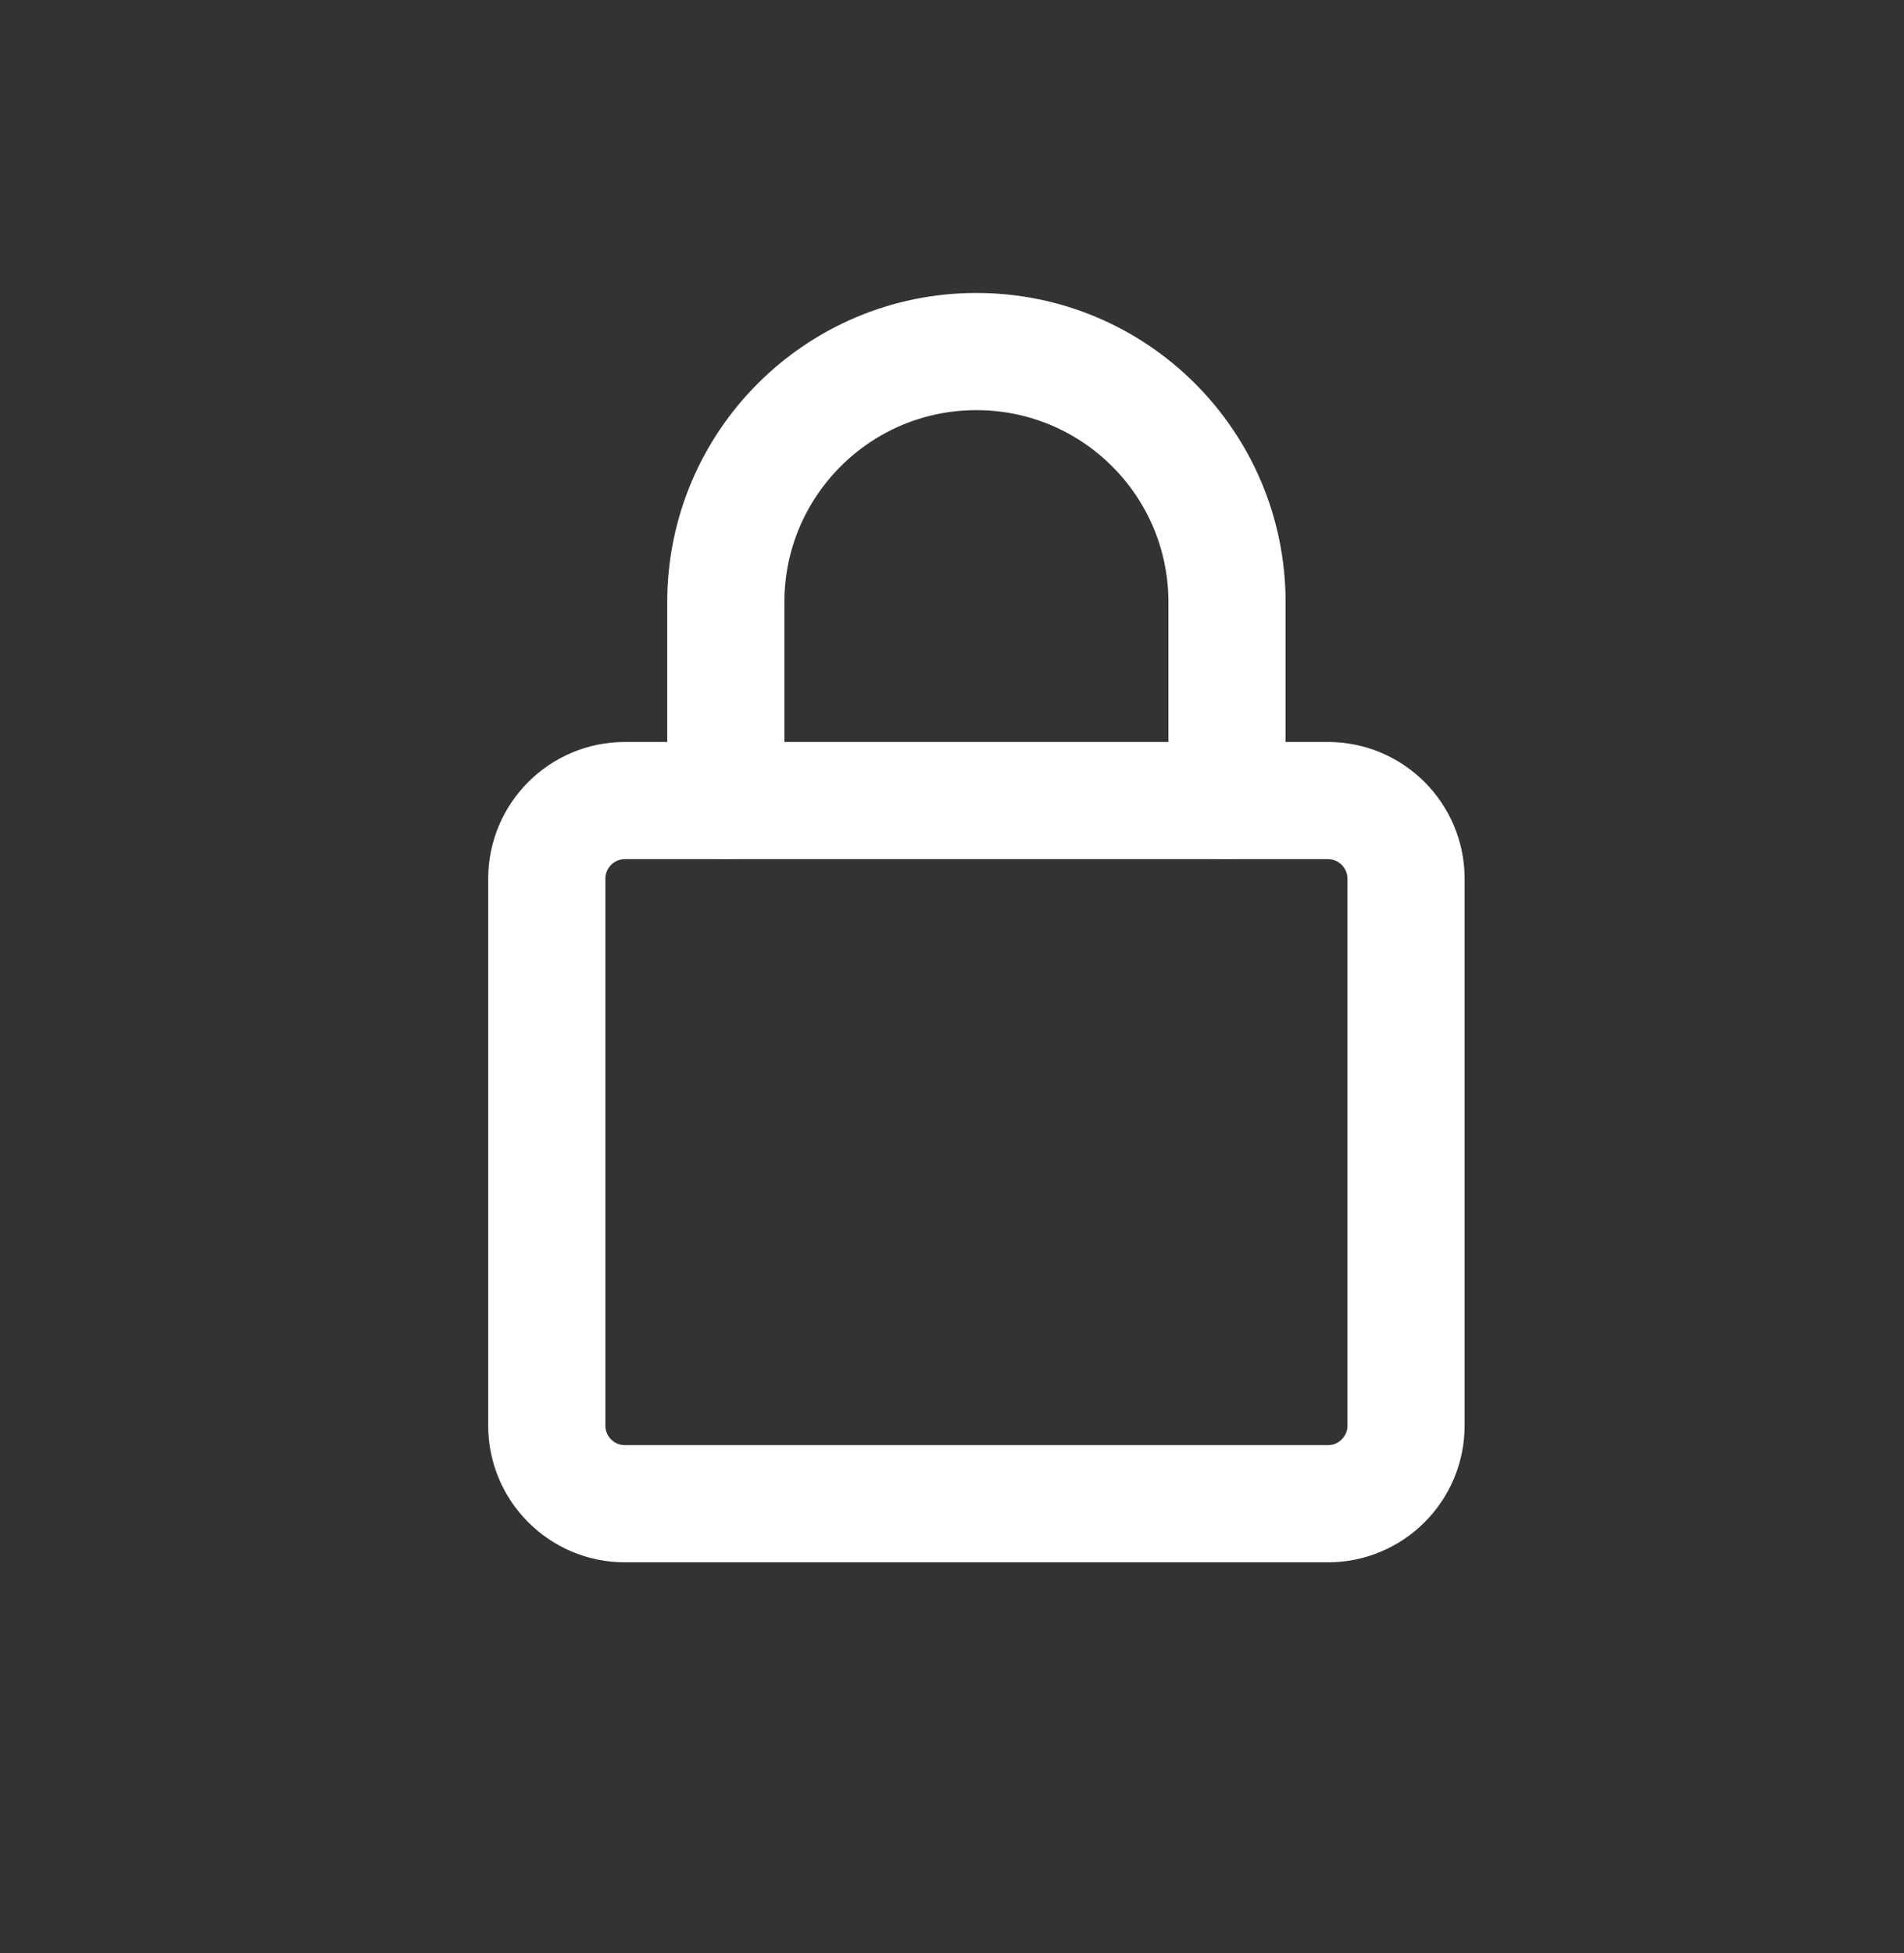
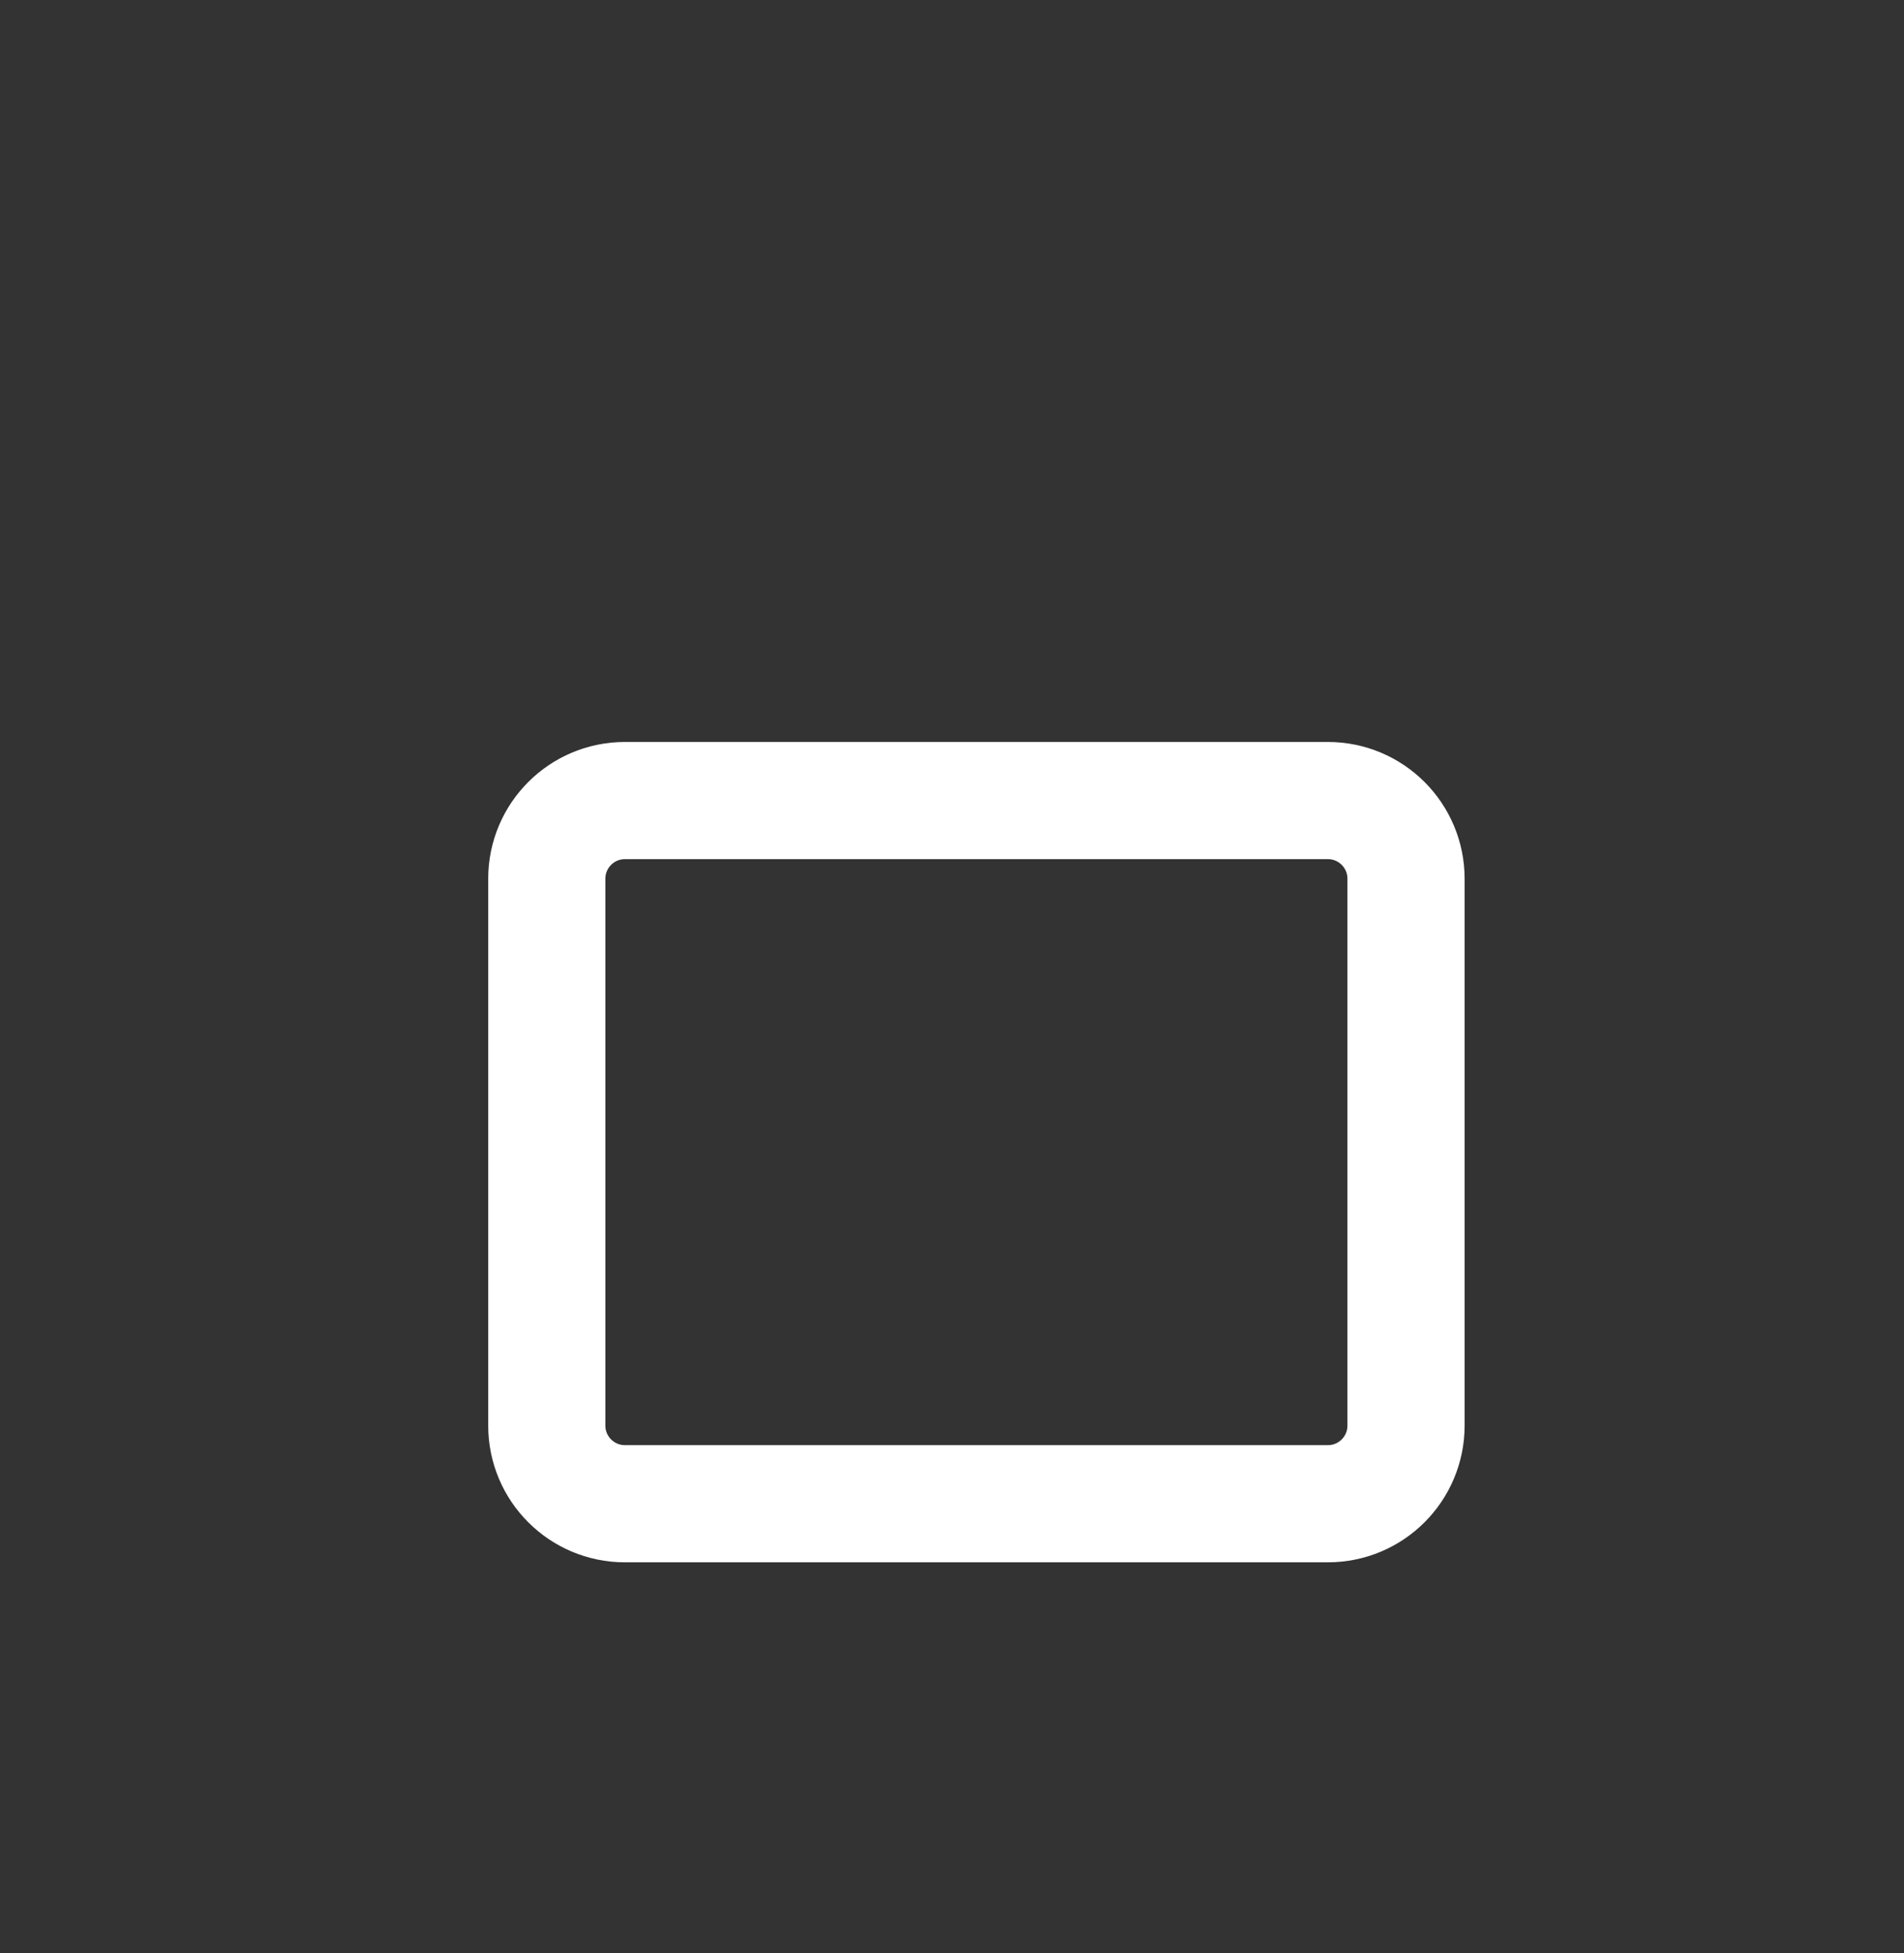
<svg xmlns="http://www.w3.org/2000/svg" width="39" height="40" viewBox="0 0 39 40" fill="none">
  <rect x="0" y="0" width="39" height="40" fill="#333333" stroke="none" />
  <path fill-rule="evenodd" clip-rule="evenodd" d="M12.8 16.396H27.2C28.084 16.396 28.8 17.113 28.8 17.997V29.197C28.8 30.08 28.084 30.797 27.2 30.797H12.8C11.916 30.797 11.2 30.08 11.2 29.197V17.997C11.2 17.113 11.916 16.396 12.8 16.396Z" stroke="white" stroke-width="2.4" stroke-linejoin="round" />
-   <path d="M14.867 16.397V12.334C14.867 9.498 17.165 7.2 20 7.2C22.835 7.2 25.133 9.498 25.133 12.334V12.365V12.365V16.397" stroke="white" stroke-width="2.4" stroke-linecap="round" stroke-linejoin="round" />
</svg>